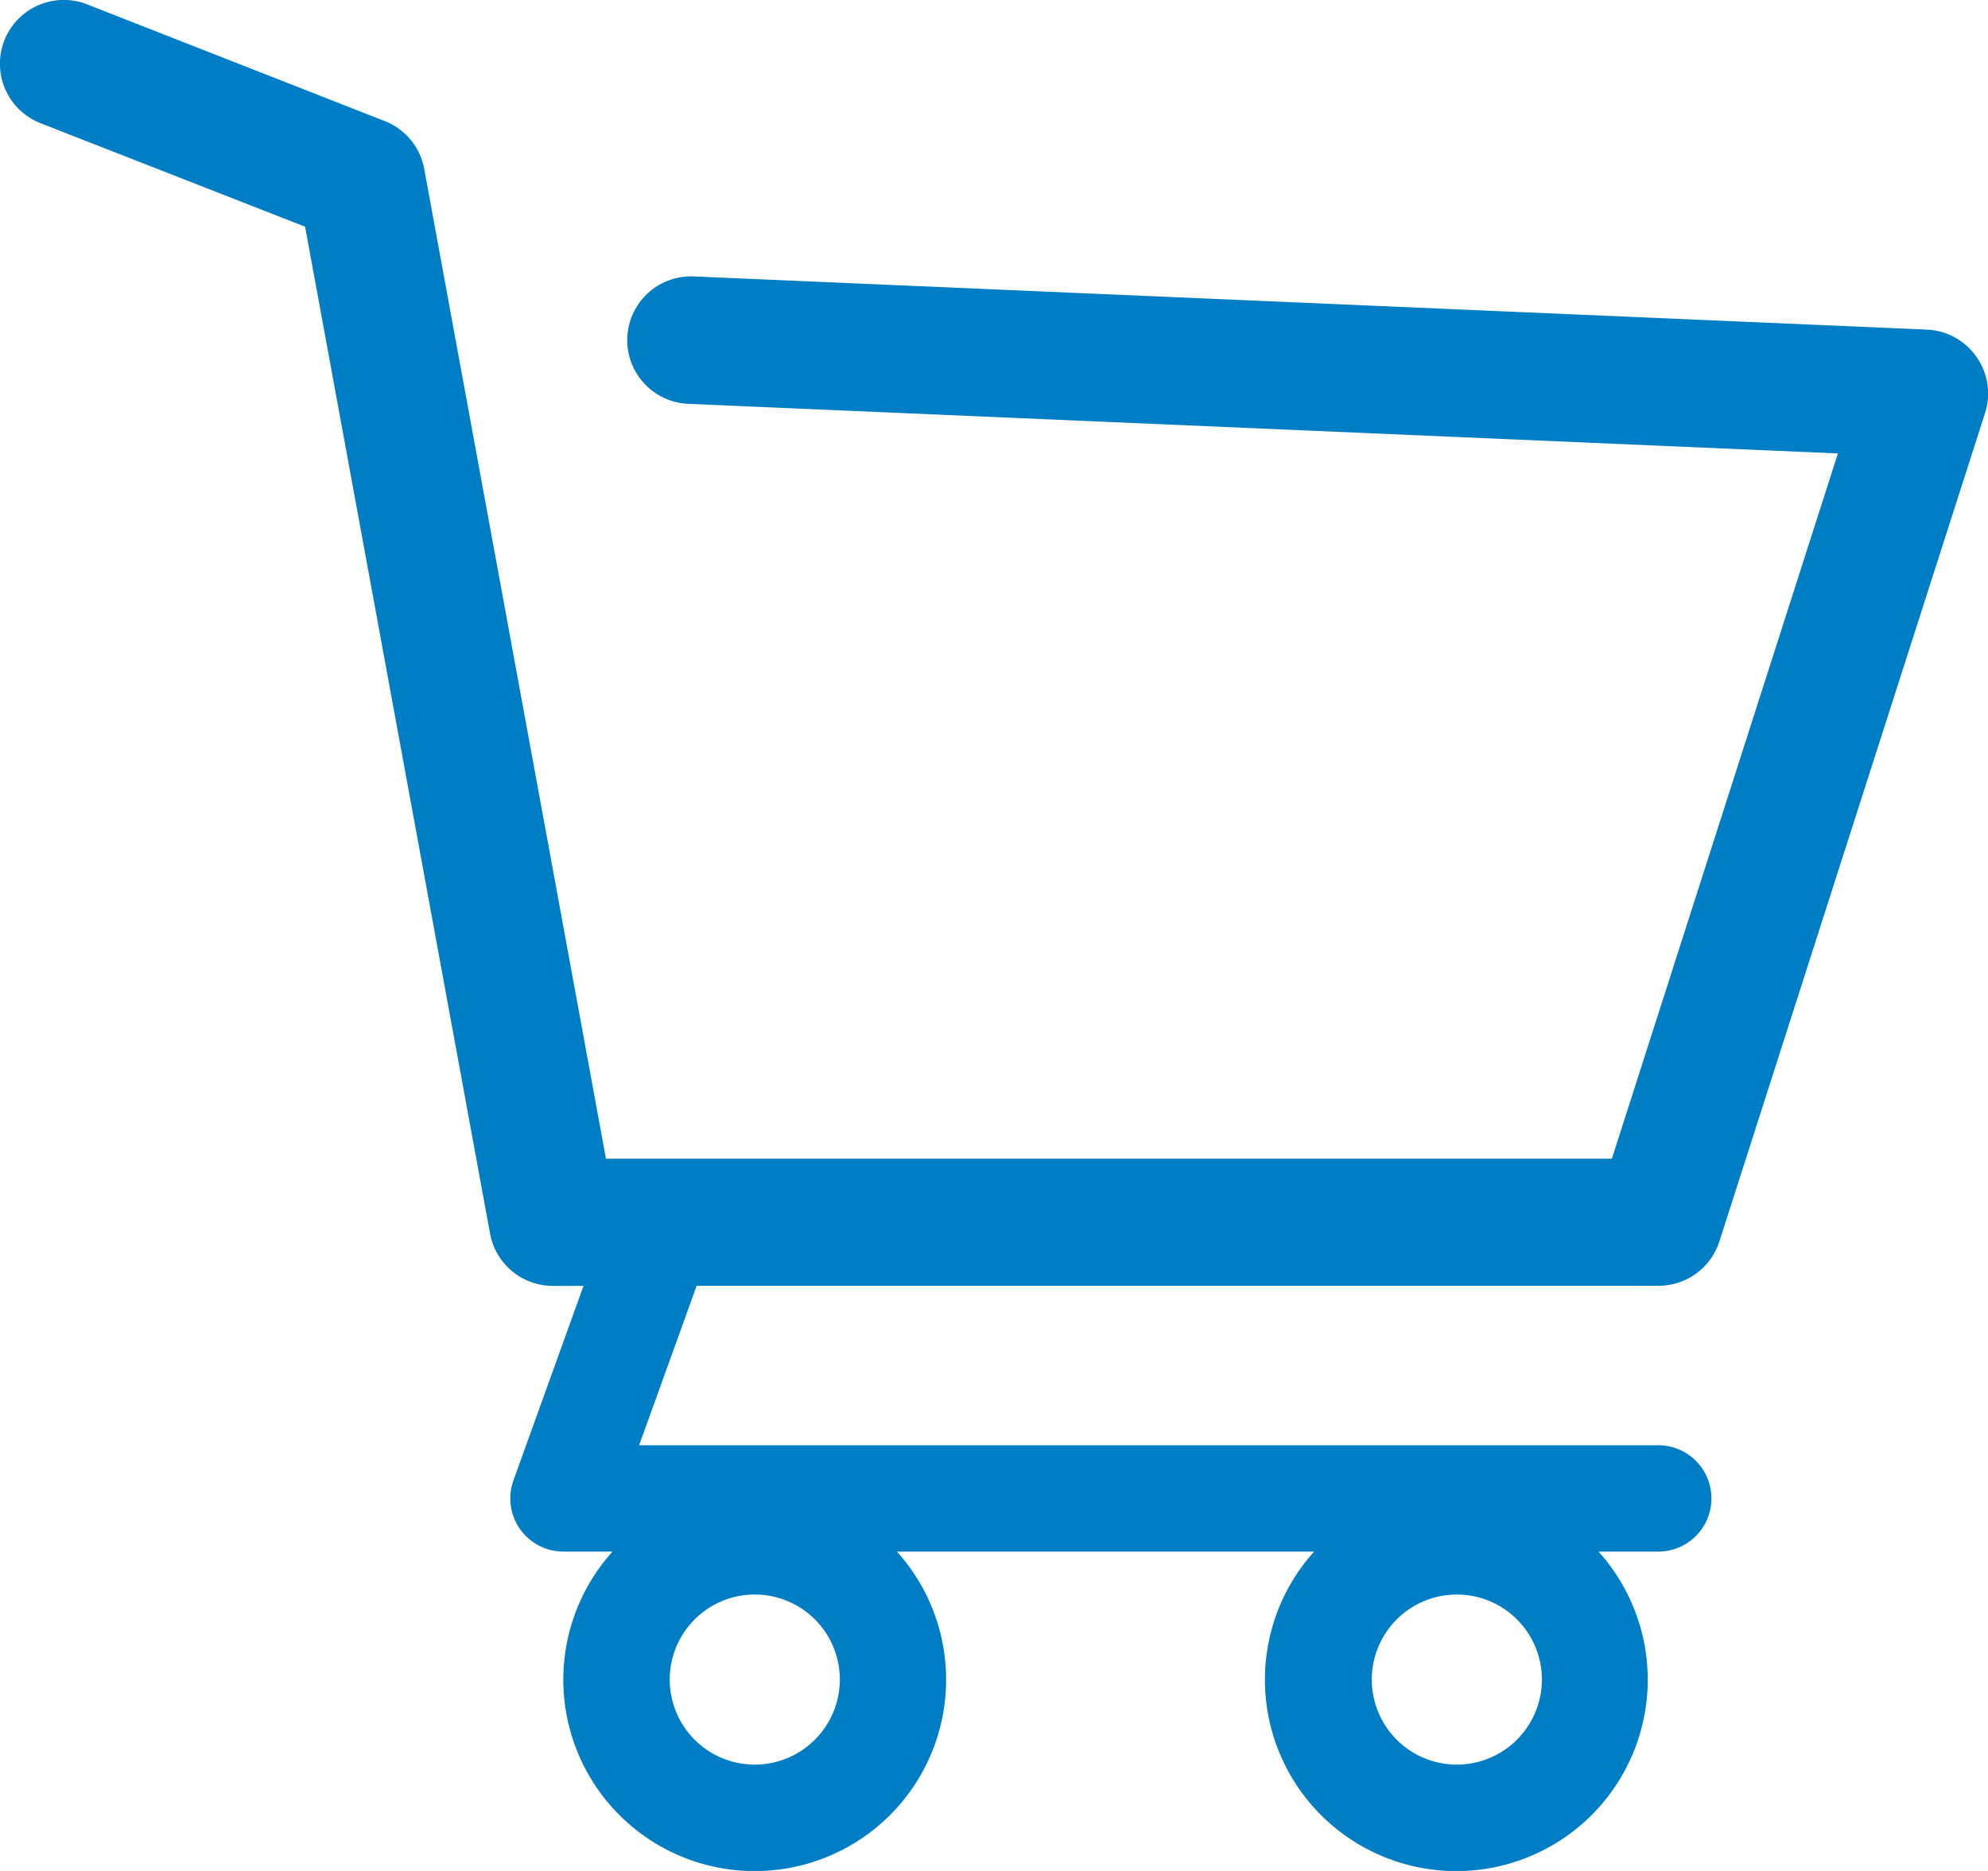
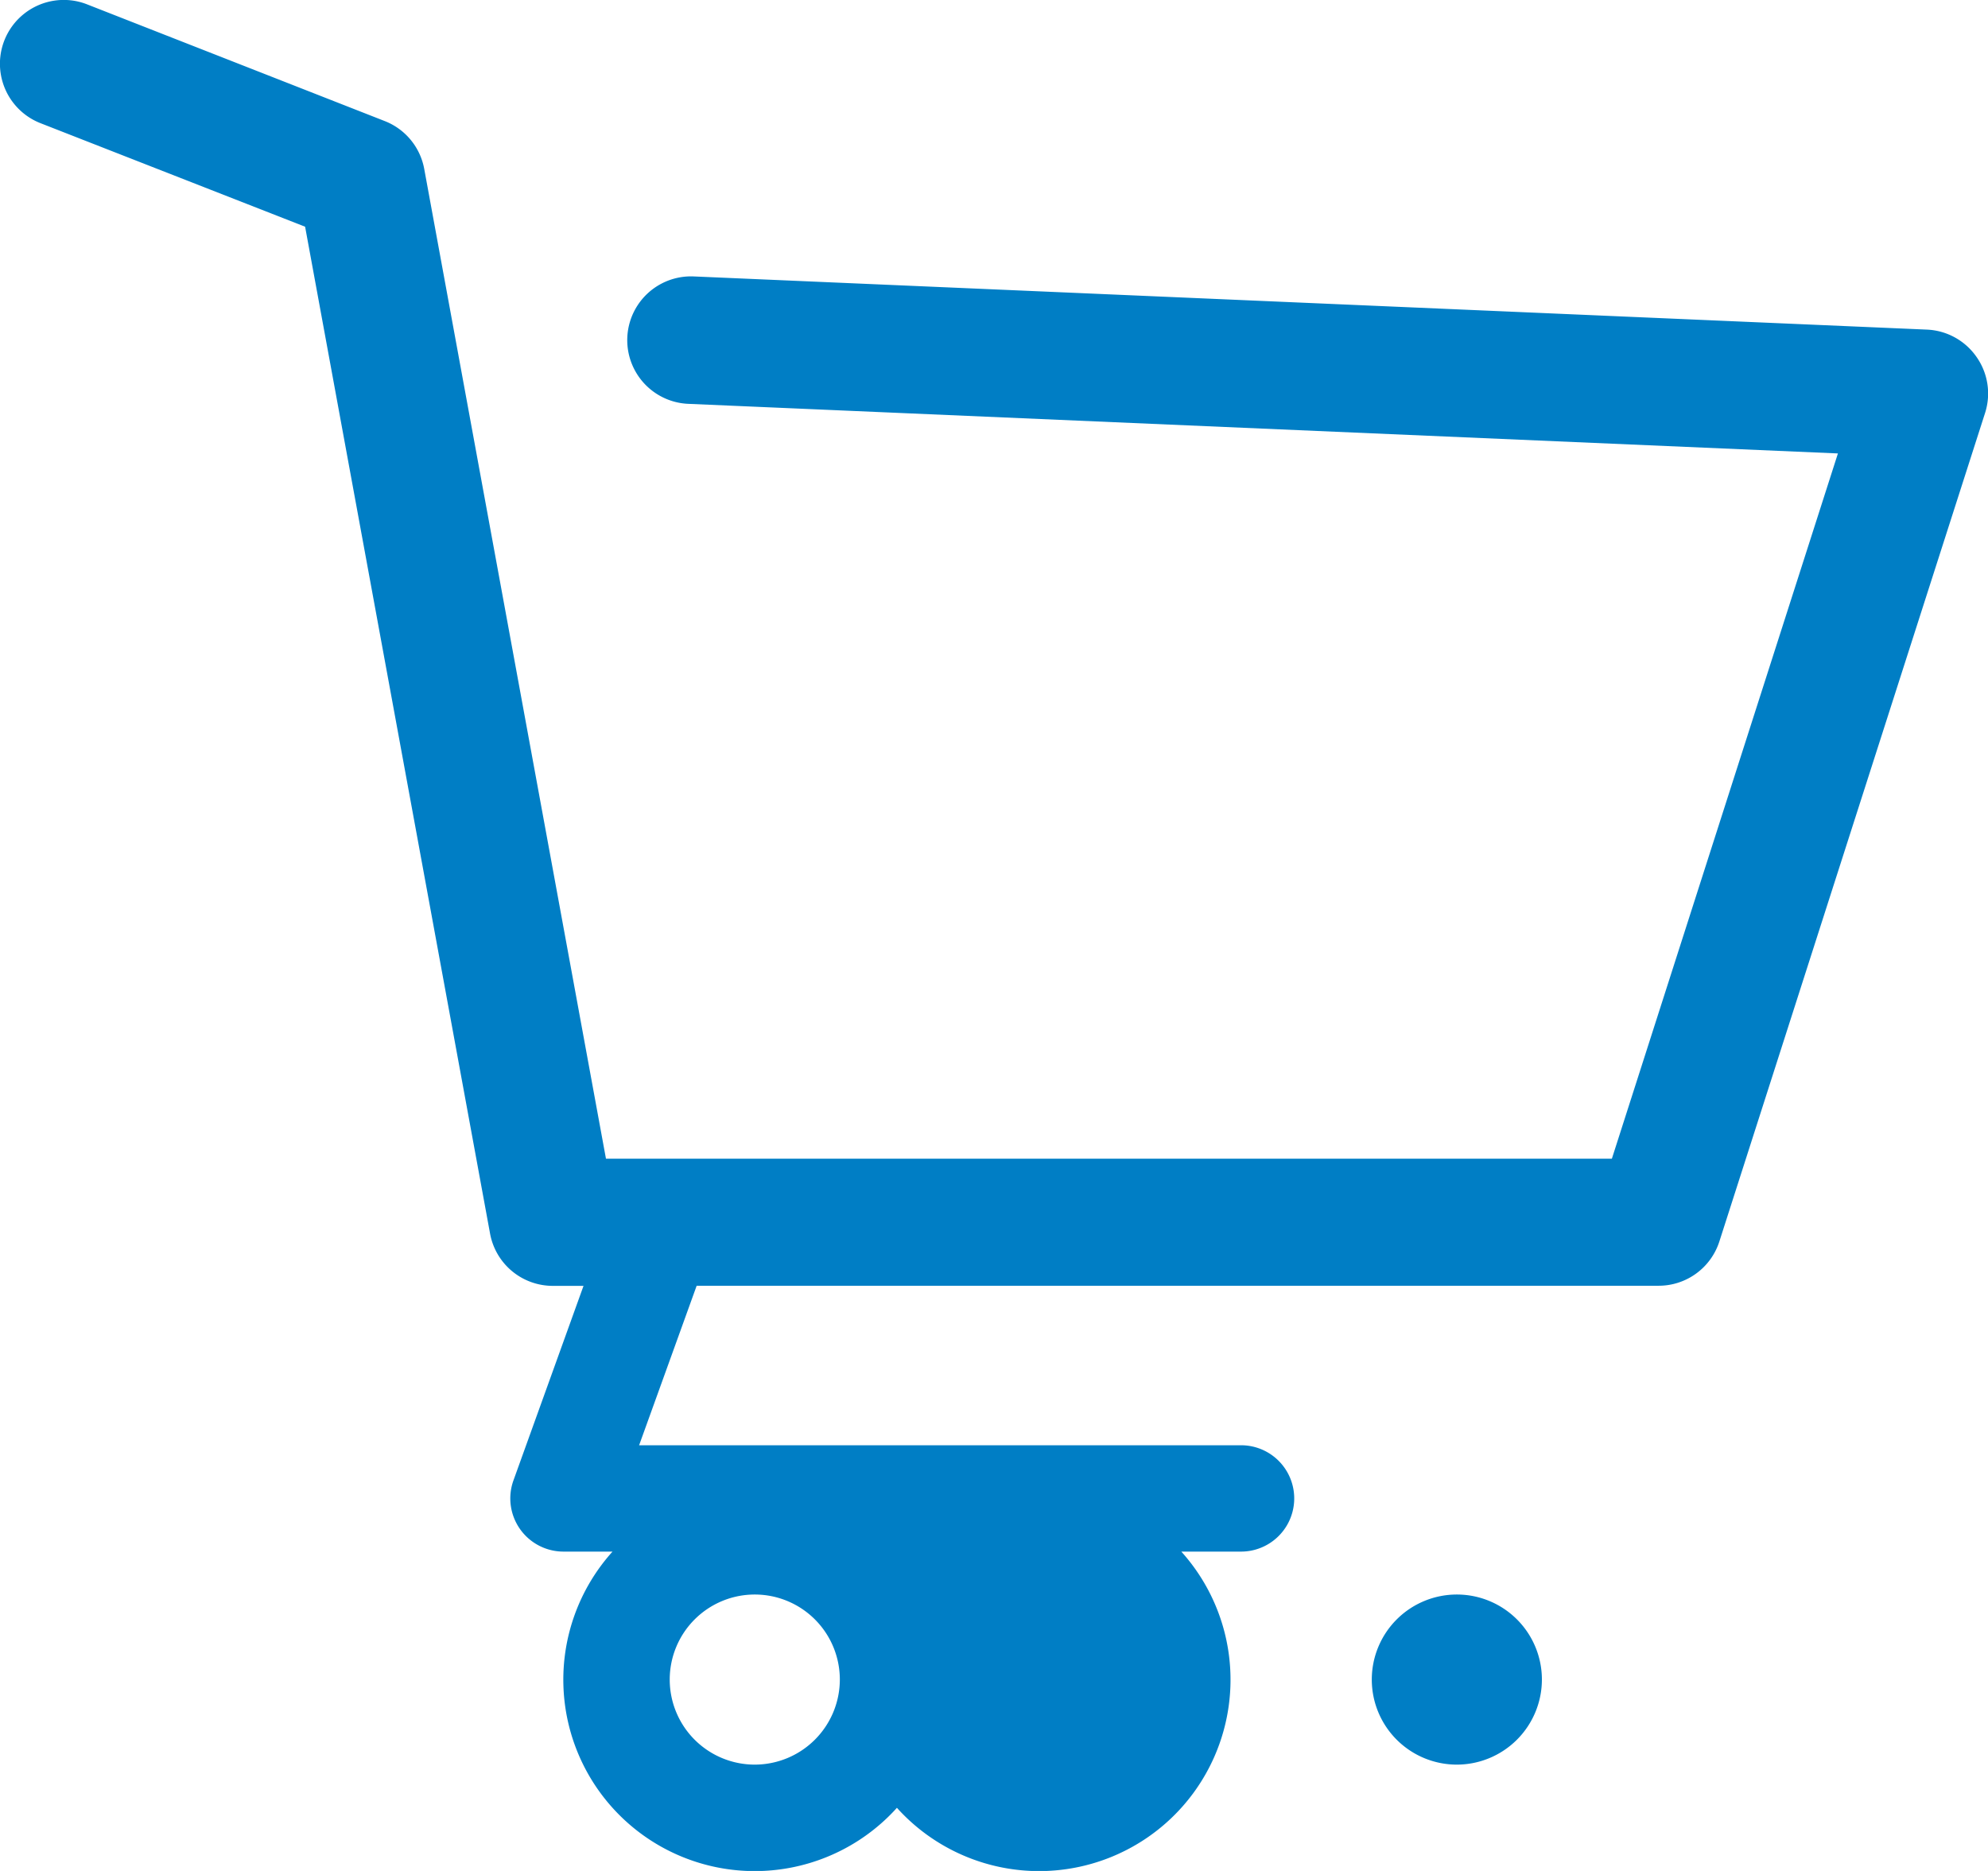
<svg xmlns="http://www.w3.org/2000/svg" width="17.273" height="16.257" viewBox="0 0 17.273 16.257">
  <g id="warenkorb-leere-seitenansicht" transform="translate(0 -13.148)">
-     <path id="Pfad_9" data-name="Pfad 9" d="M17.173,16.249a.554.554,0,0,0-.431-.237L6.028,15.55a.554.554,0,0,0-.048,1.107l9.989.431-1.964,6.128H5.265l-1.579-8.6a.554.554,0,0,0-.343-.416L.757,13.186a.554.554,0,1,0-.406,1.032l2.3.9,1.607,8.749a.554.554,0,0,0,.545.454H5.07l-.609,1.691a.462.462,0,0,0,.434.618h.427a1.663,1.663,0,1,0,2.471,0h3.625a1.663,1.663,0,1,0,2.471,0h.519a.462.462,0,1,0,0-.924H5.553l.5-1.386h8.358a.554.554,0,0,0,.528-.385l2.309-7.2A.553.553,0,0,0,17.173,16.249ZM6.558,28.481a.739.739,0,1,1,.739-.739A.74.74,0,0,1,6.558,28.481Zm6.1,0a.739.739,0,1,1,.739-.739A.74.74,0,0,1,12.655,28.481Z" transform="translate(0 0)" style="fill: rgb(0, 126, 197);" />
+     <path id="Pfad_9" data-name="Pfad 9" d="M17.173,16.249a.554.554,0,0,0-.431-.237L6.028,15.55a.554.554,0,0,0-.048,1.107l9.989.431-1.964,6.128H5.265l-1.579-8.6a.554.554,0,0,0-.343-.416L.757,13.186a.554.554,0,1,0-.406,1.032l2.3.9,1.607,8.749a.554.554,0,0,0,.545.454H5.07l-.609,1.691a.462.462,0,0,0,.434.618h.427a1.663,1.663,0,1,0,2.471,0a1.663,1.663,0,1,0,2.471,0h.519a.462.462,0,1,0,0-.924H5.553l.5-1.386h8.358a.554.554,0,0,0,.528-.385l2.309-7.2A.553.553,0,0,0,17.173,16.249ZM6.558,28.481a.739.739,0,1,1,.739-.739A.74.74,0,0,1,6.558,28.481Zm6.1,0a.739.739,0,1,1,.739-.739A.74.74,0,0,1,12.655,28.481Z" transform="translate(0 0)" style="fill: rgb(0, 126, 197);" />
  </g>
</svg>